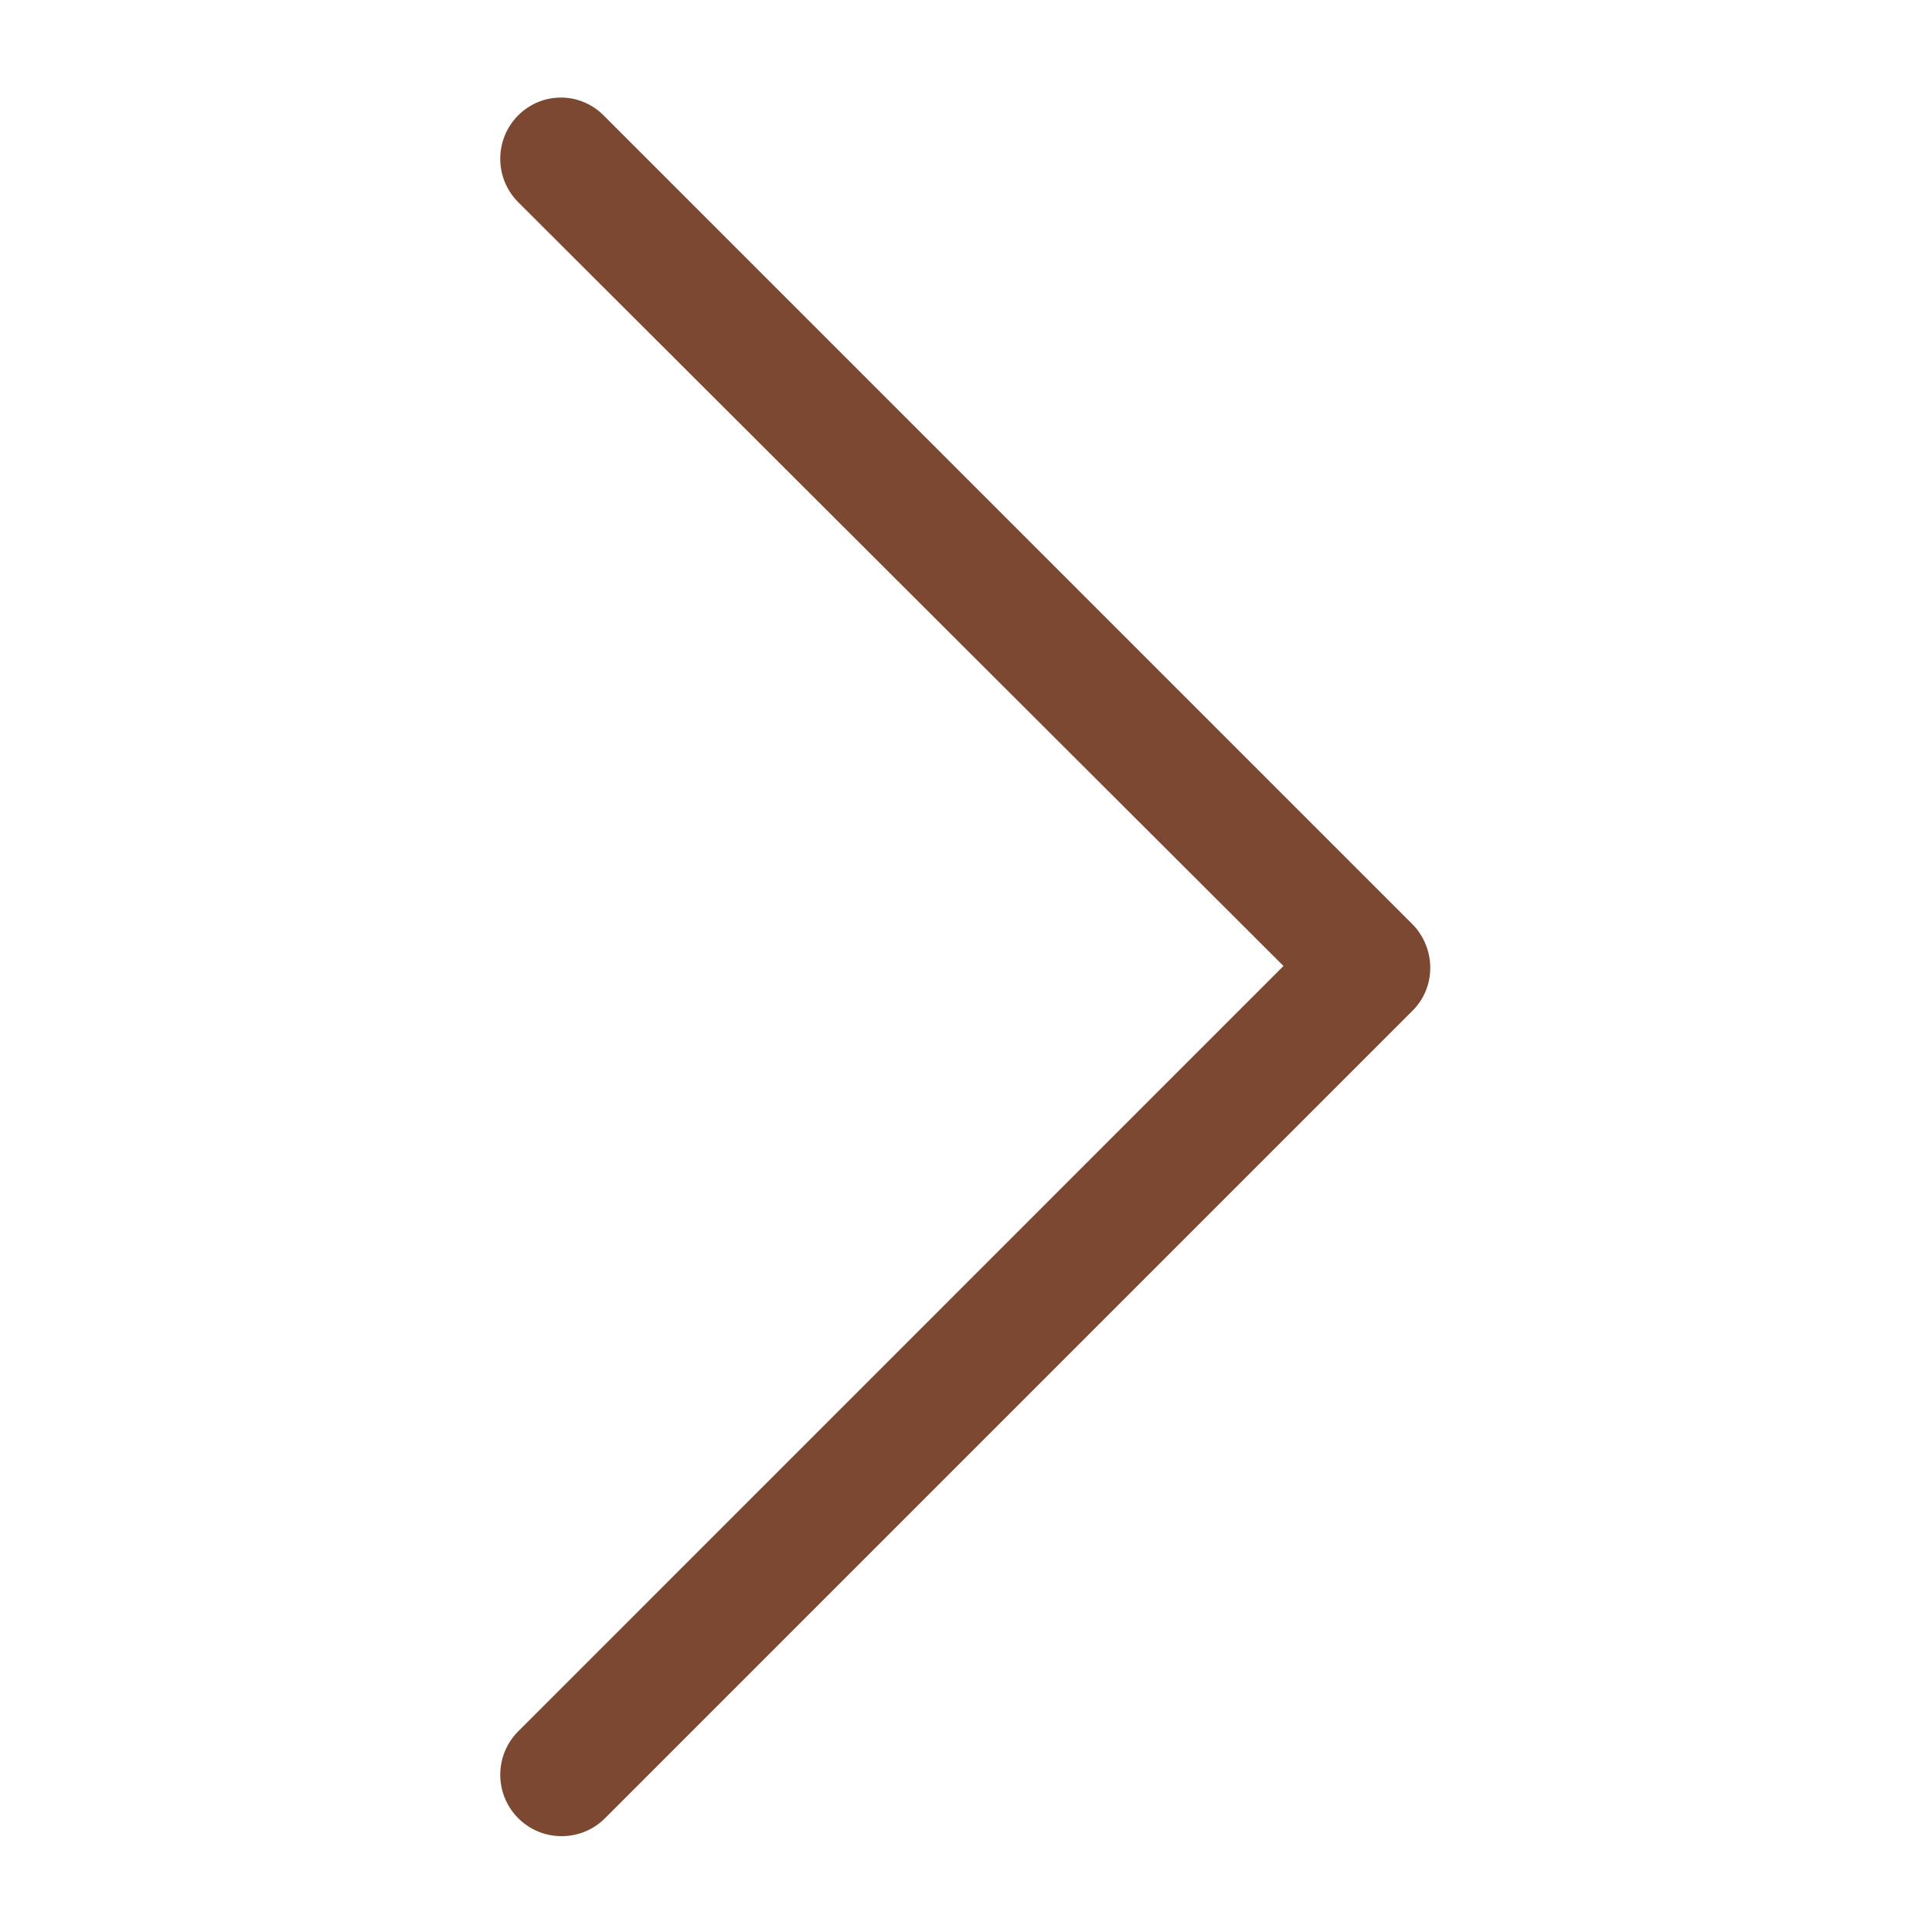
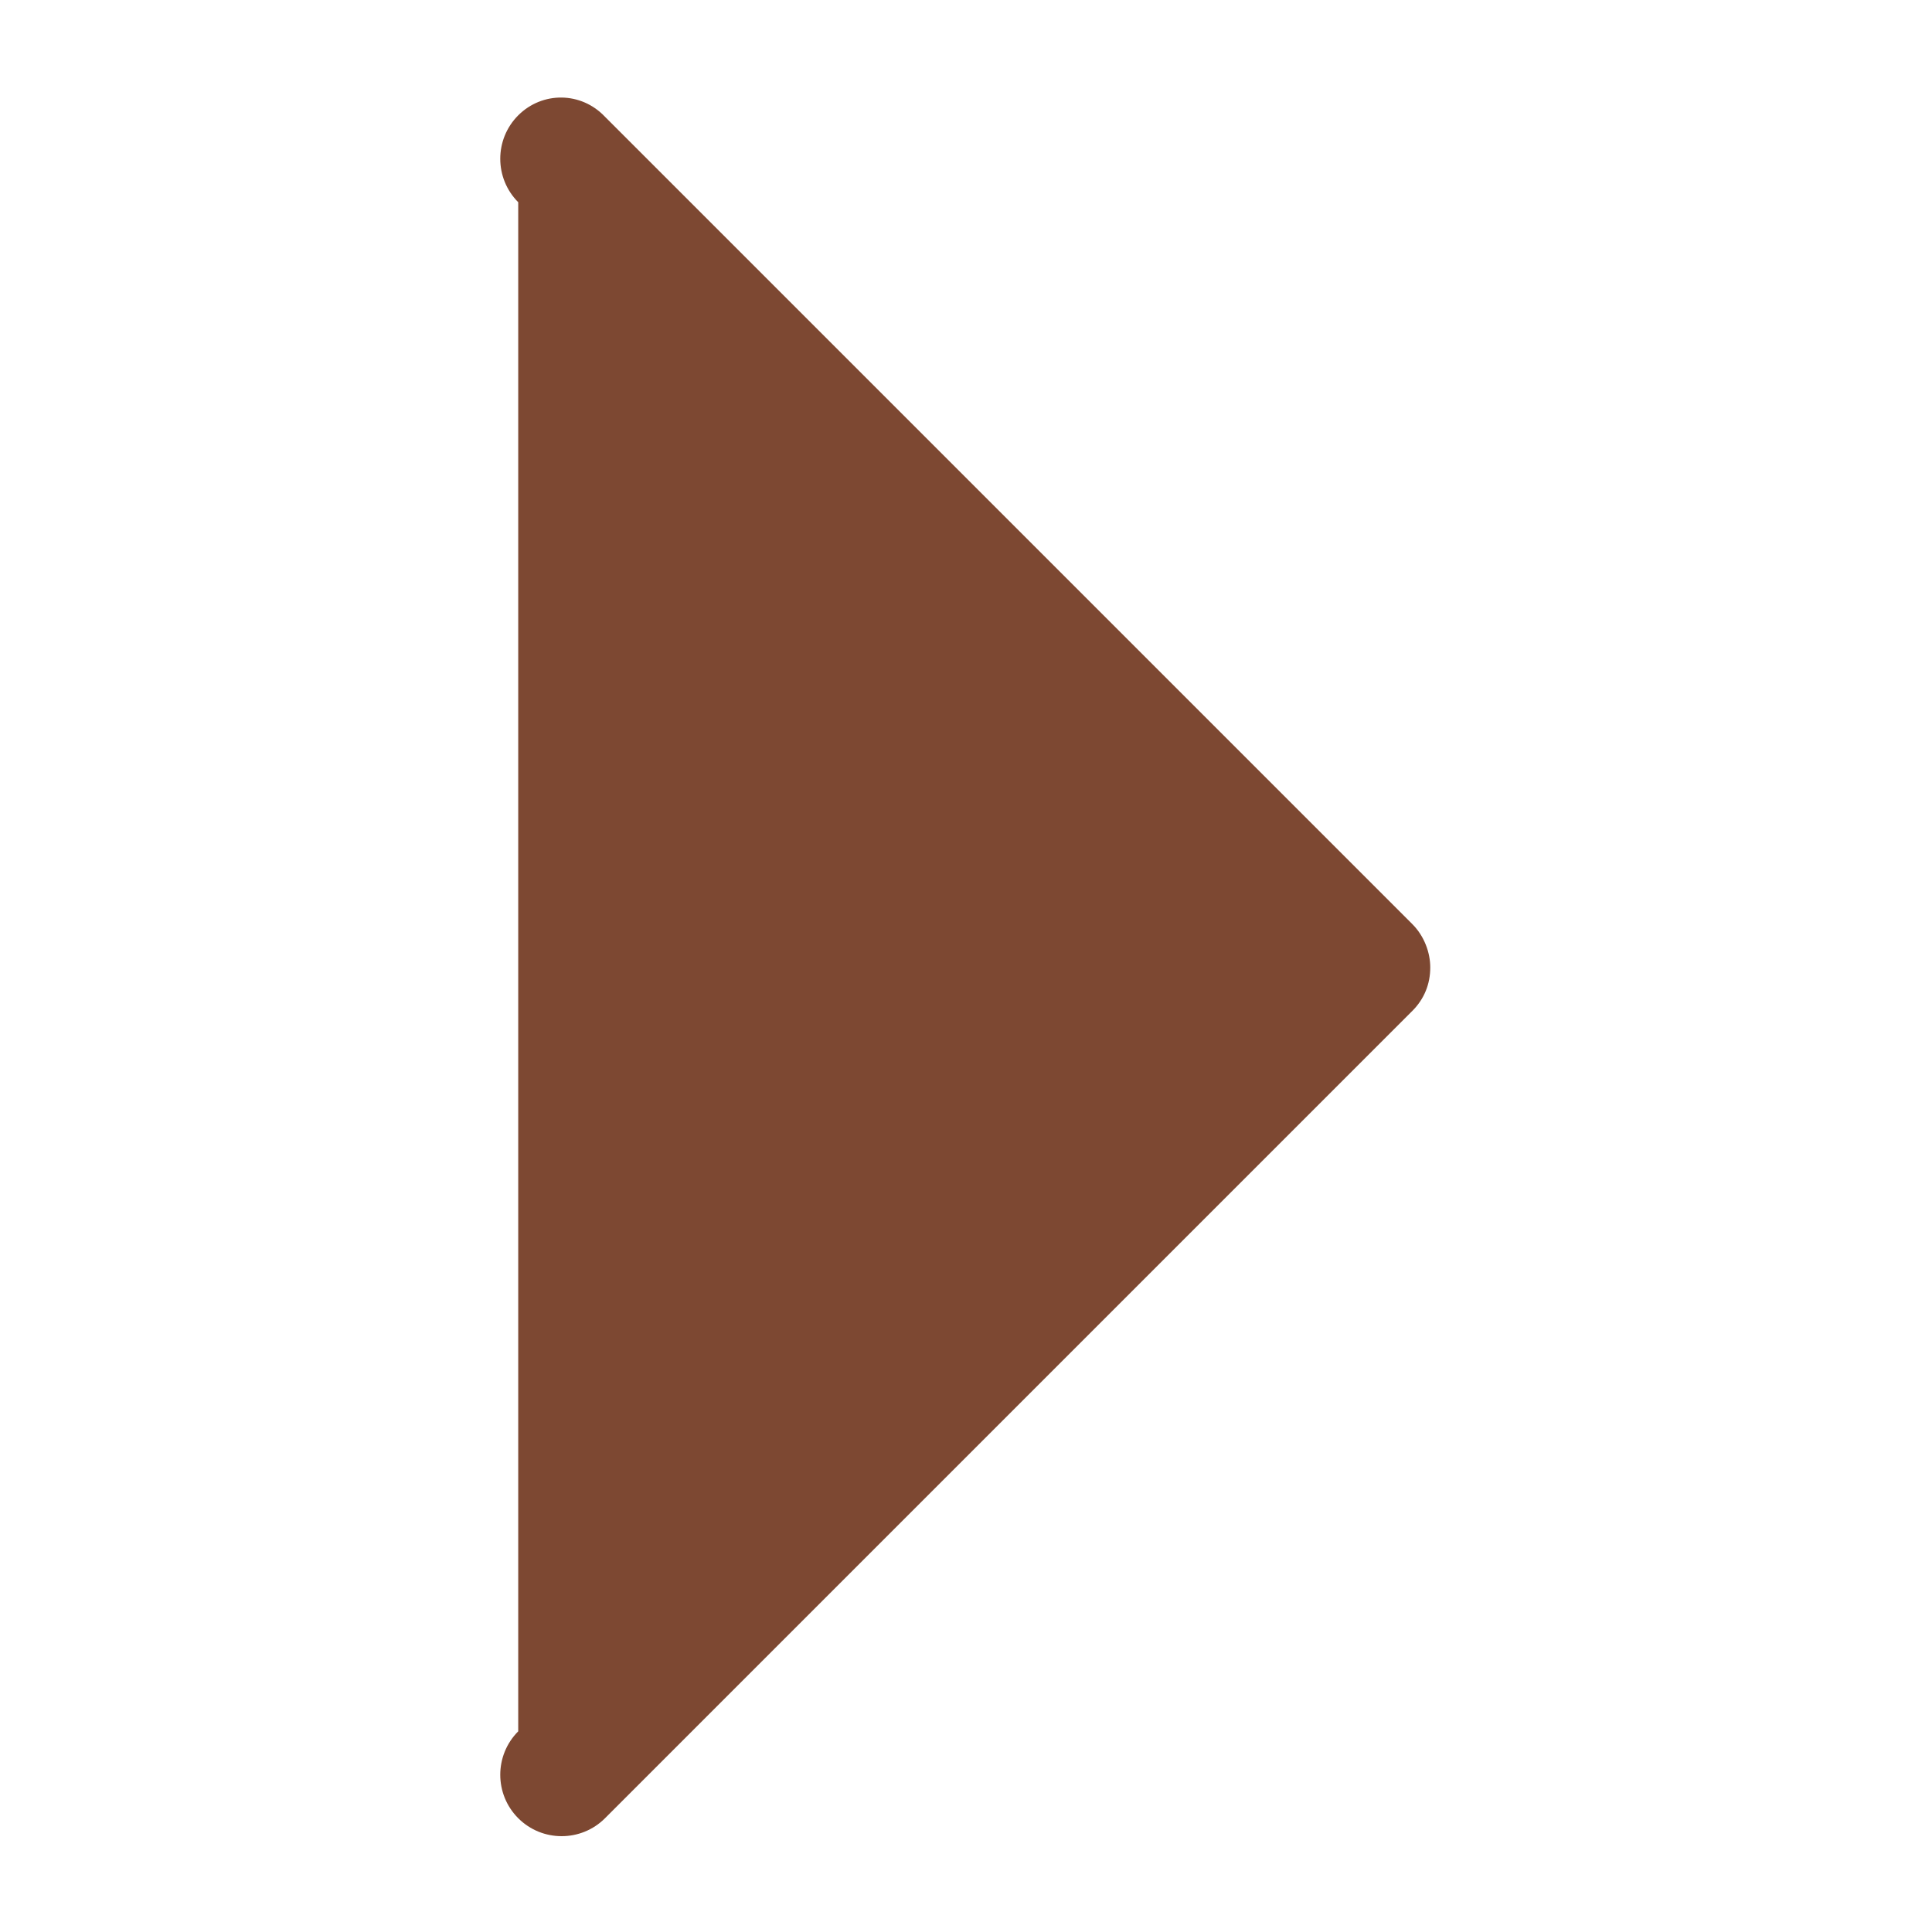
<svg xmlns="http://www.w3.org/2000/svg" width="30" height="30" viewBox="0 0 30 30" fill="none">
-   <path d="M8.047 1.791C7.675 2.163 7.675 2.768 8.047 3.14L19.93 15L8.047 26.884C7.675 27.256 7.675 27.861 8.047 28.233C8.419 28.605 9.023 28.605 9.395 28.233L21.93 15.698C22.116 15.512 22.209 15.279 22.209 15.023C22.209 14.791 22.116 14.535 21.93 14.349L9.395 1.814C9.023 1.419 8.419 1.419 8.047 1.791V1.791Z" fill="#7D4832" />
+   <path d="M8.047 1.791C7.675 2.163 7.675 2.768 8.047 3.14L8.047 26.884C7.675 27.256 7.675 27.861 8.047 28.233C8.419 28.605 9.023 28.605 9.395 28.233L21.93 15.698C22.116 15.512 22.209 15.279 22.209 15.023C22.209 14.791 22.116 14.535 21.93 14.349L9.395 1.814C9.023 1.419 8.419 1.419 8.047 1.791V1.791Z" fill="#7D4832" />
</svg>